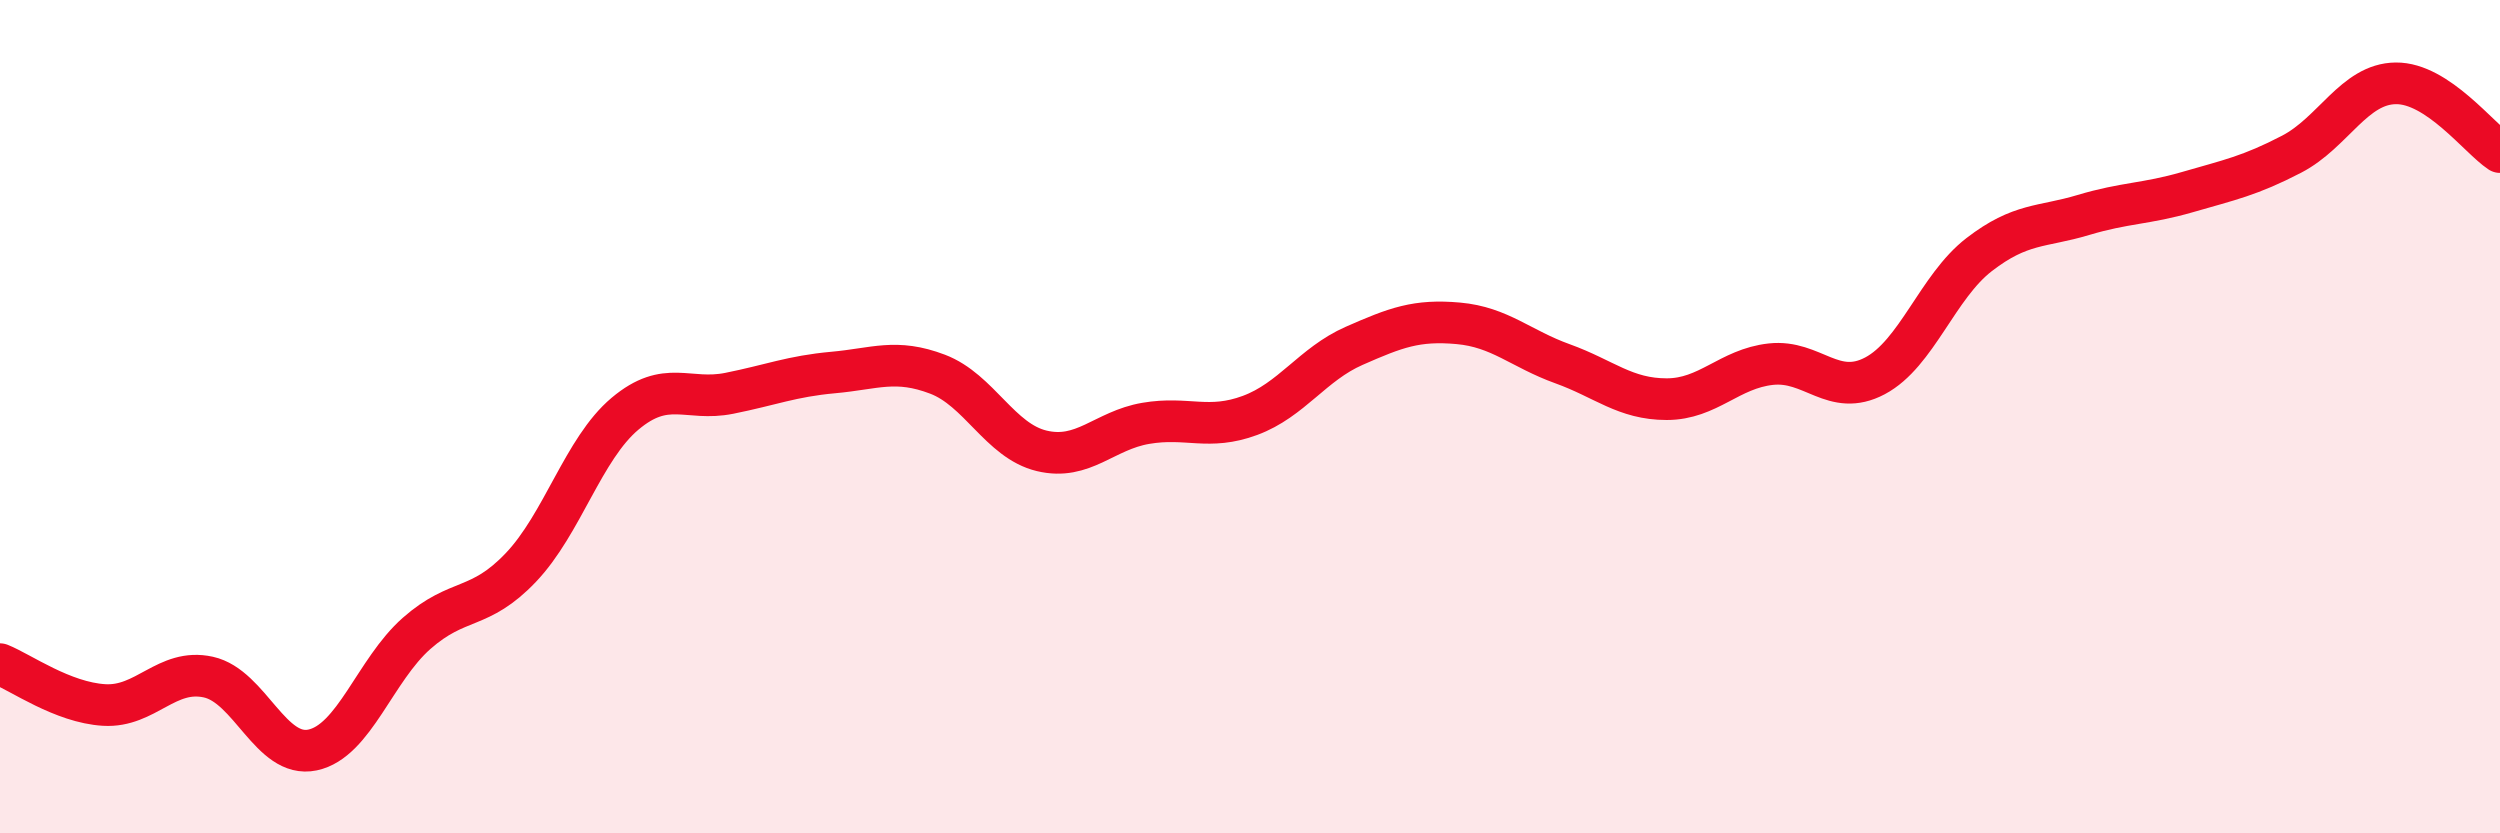
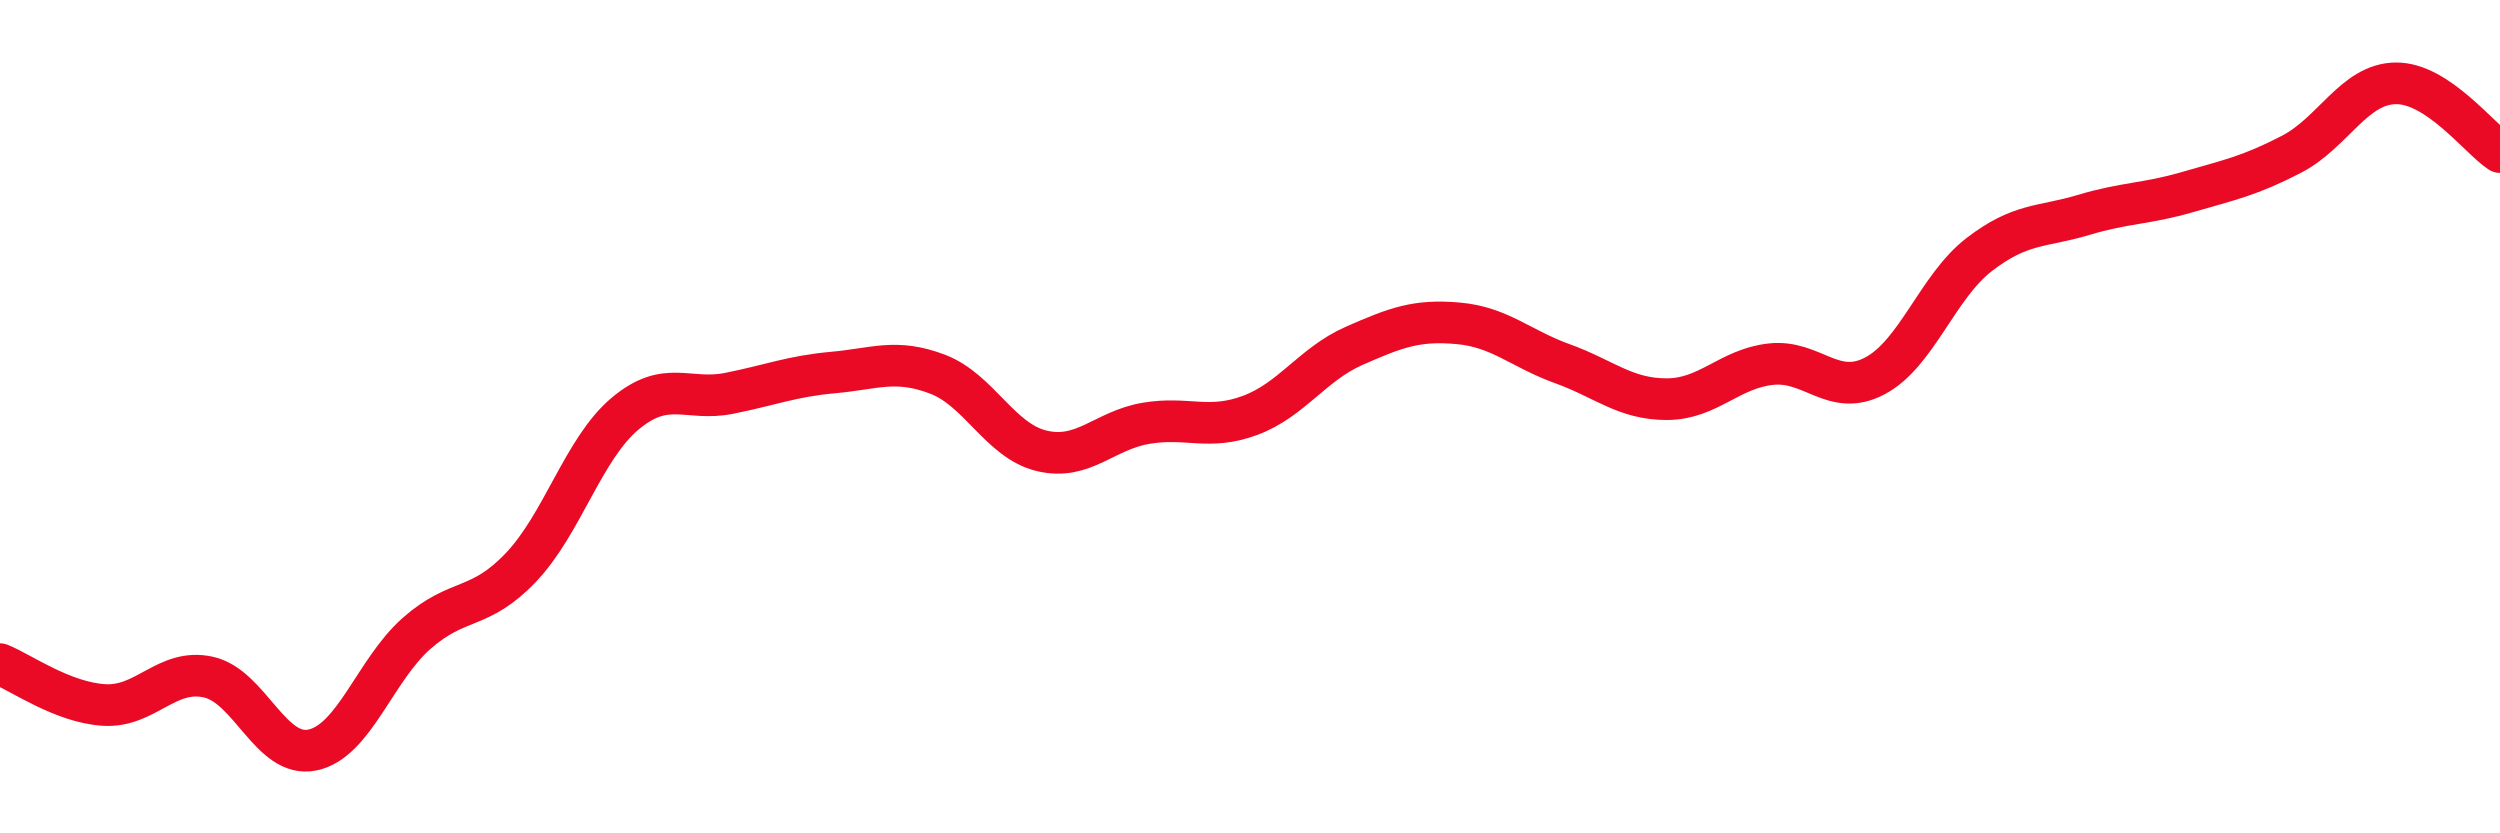
<svg xmlns="http://www.w3.org/2000/svg" width="60" height="20" viewBox="0 0 60 20">
-   <path d="M 0,15.94 C 0.5,16.14 1.5,16.86 2.5,16.92 C 3.5,16.98 4,16.03 5,16.25 C 6,16.47 6.5,18.21 7.5,18 C 8.5,17.79 9,16.08 10,15.2 C 11,14.32 11.5,14.67 12.5,13.62 C 13.5,12.57 14,10.77 15,9.93 C 16,9.09 16.5,9.64 17.5,9.44 C 18.5,9.24 19,9.03 20,8.94 C 21,8.85 21.5,8.6 22.5,8.98 C 23.5,9.36 24,10.58 25,10.82 C 26,11.06 26.5,10.33 27.5,10.16 C 28.5,9.99 29,10.34 30,9.97 C 31,9.6 31.5,8.74 32.5,8.3 C 33.5,7.86 34,7.67 35,7.76 C 36,7.85 36.5,8.37 37.5,8.73 C 38.5,9.09 39,9.58 40,9.58 C 41,9.58 41.5,8.85 42.5,8.74 C 43.5,8.63 44,9.55 45,9.02 C 46,8.49 46.5,6.88 47.5,6.11 C 48.5,5.34 49,5.46 50,5.16 C 51,4.86 51.5,4.9 52.5,4.61 C 53.5,4.32 54,4.22 55,3.7 C 56,3.18 56.5,2.01 57.5,2 C 58.5,1.99 59.5,3.32 60,3.65L60 20L0 20Z" fill="#EB0A25" opacity="0.1" stroke-linecap="round" stroke-linejoin="round" />
  <path d="M 0,15.94 C 0.5,16.14 1.5,16.86 2.5,16.92 C 3.5,16.98 4,16.03 5,16.25 C 6,16.47 6.5,18.21 7.5,18 C 8.5,17.79 9,16.08 10,15.2 C 11,14.32 11.5,14.67 12.5,13.62 C 13.5,12.57 14,10.77 15,9.93 C 16,9.09 16.5,9.64 17.5,9.44 C 18.5,9.24 19,9.03 20,8.94 C 21,8.85 21.5,8.6 22.5,8.98 C 23.5,9.36 24,10.58 25,10.82 C 26,11.06 26.5,10.33 27.5,10.16 C 28.5,9.99 29,10.34 30,9.97 C 31,9.6 31.5,8.74 32.5,8.3 C 33.5,7.86 34,7.67 35,7.76 C 36,7.85 36.5,8.37 37.5,8.73 C 38.5,9.09 39,9.58 40,9.58 C 41,9.58 41.5,8.85 42.5,8.74 C 43.5,8.63 44,9.55 45,9.02 C 46,8.49 46.5,6.88 47.5,6.11 C 48.5,5.34 49,5.46 50,5.16 C 51,4.86 51.5,4.9 52.5,4.61 C 53.5,4.32 54,4.22 55,3.7 C 56,3.18 56.5,2.01 57.5,2 C 58.5,1.99 59.5,3.32 60,3.65" stroke="#EB0A25" stroke-width="1" fill="none" stroke-linecap="round" stroke-linejoin="round" />
</svg>